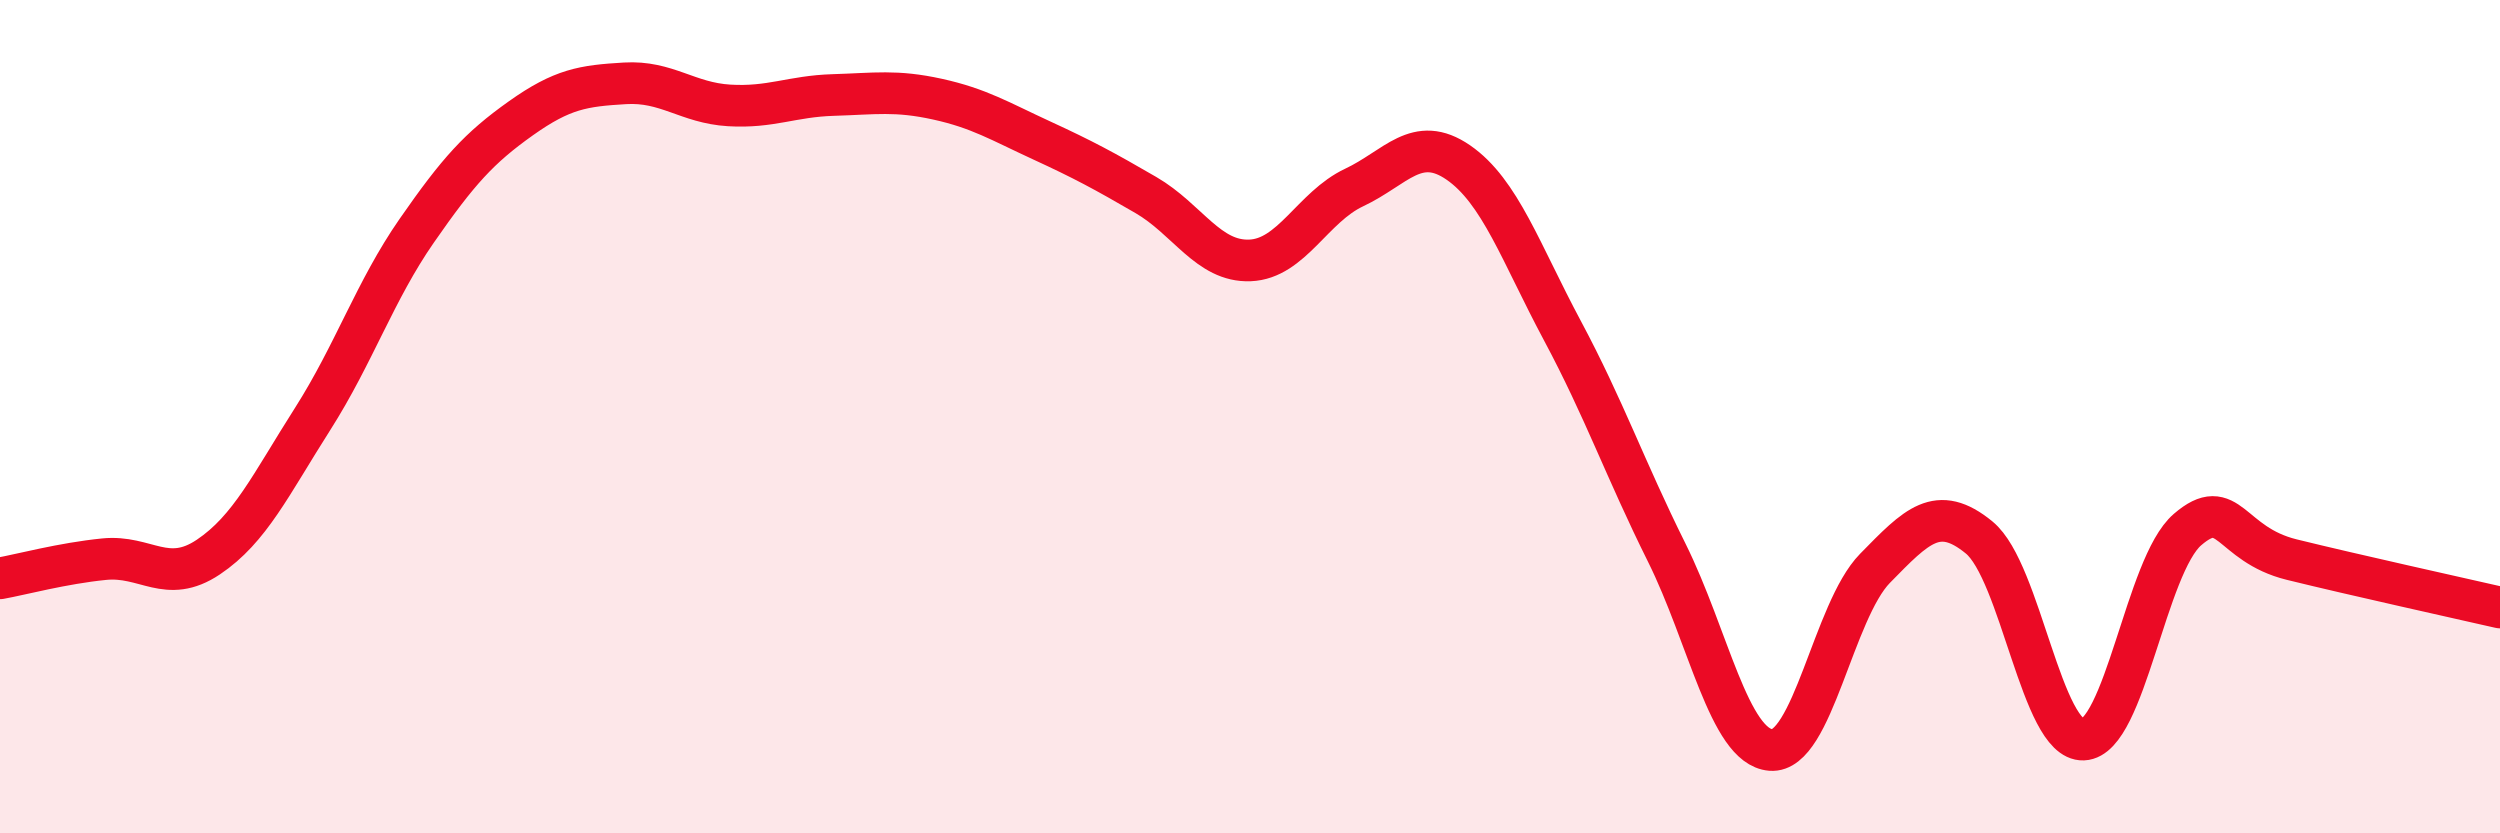
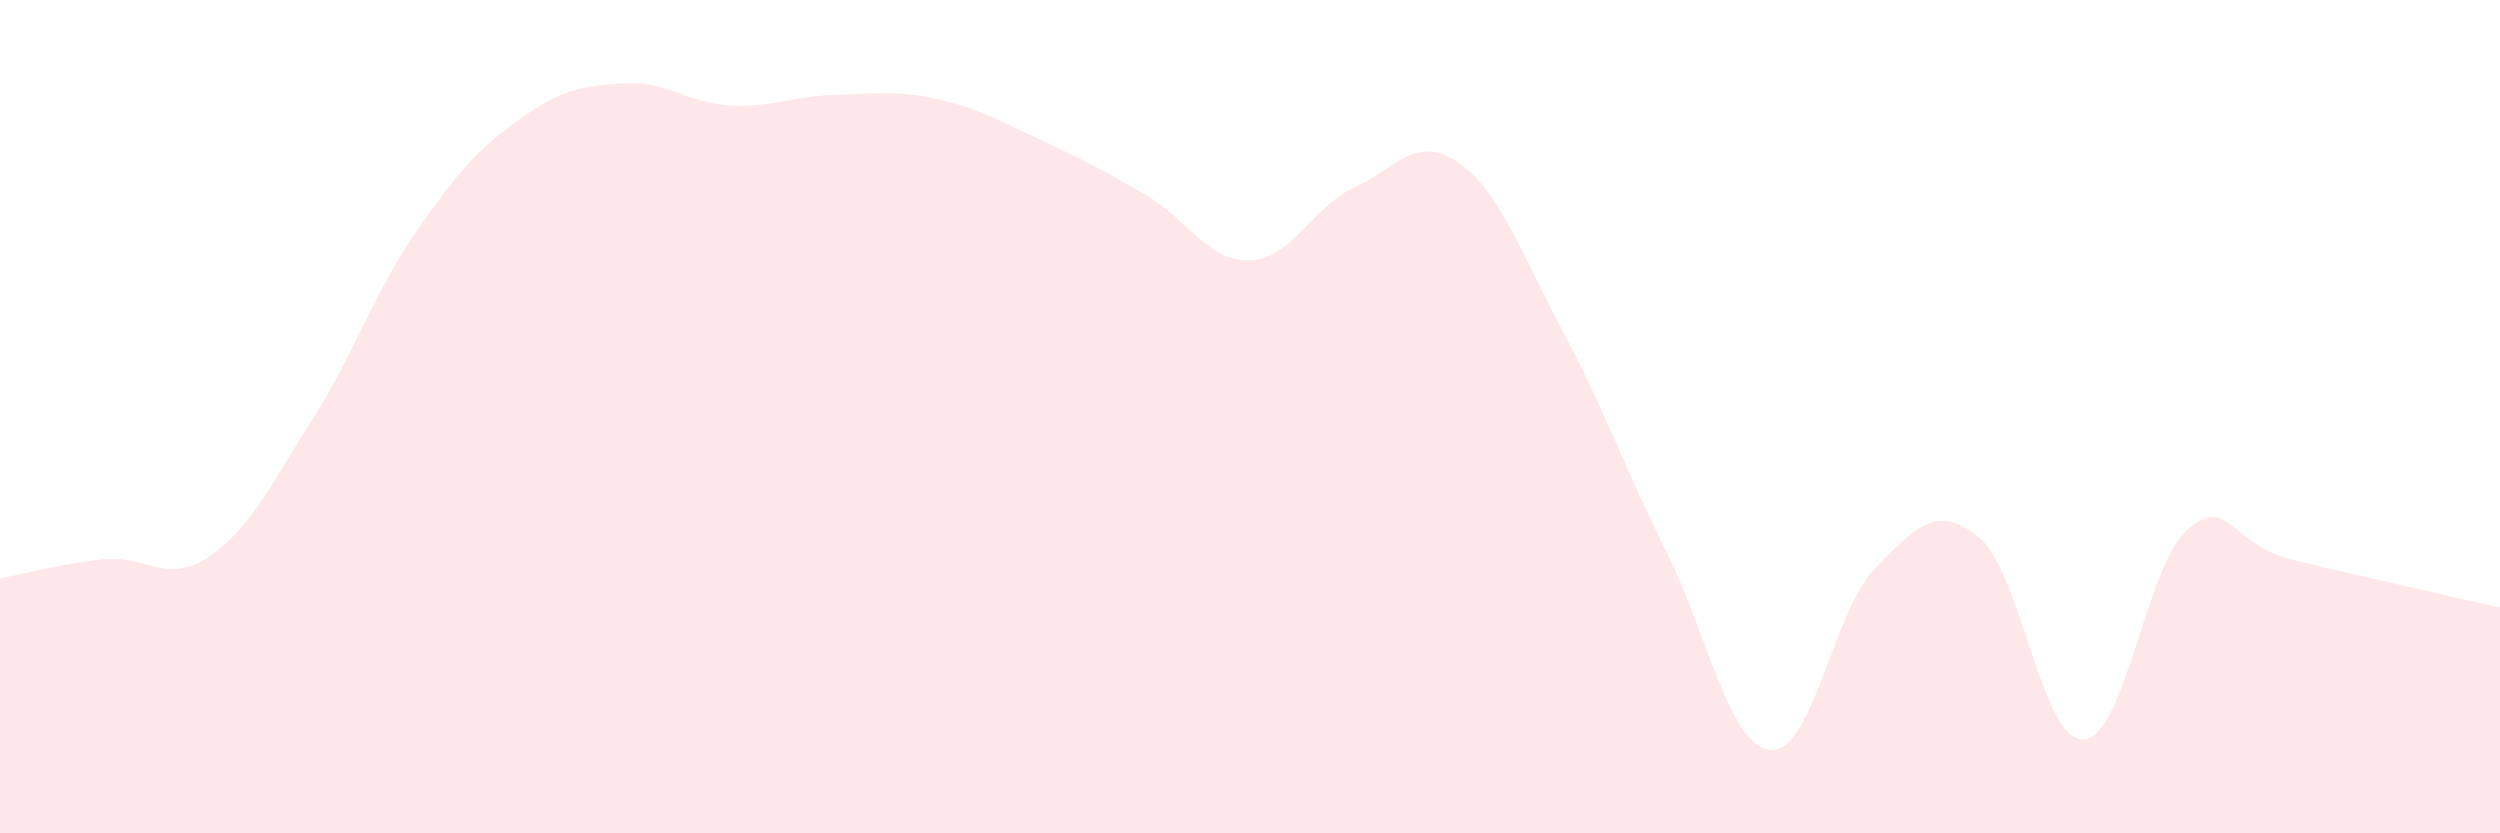
<svg xmlns="http://www.w3.org/2000/svg" width="60" height="20" viewBox="0 0 60 20">
  <path d="M 0,13.88 C 0.5,13.79 1.5,13.52 2.5,13.42 C 3.5,13.32 4,14.04 5,13.37 C 6,12.7 6.5,11.63 7.5,10.06 C 8.5,8.49 9,6.98 10,5.54 C 11,4.1 11.5,3.55 12.5,2.84 C 13.5,2.13 14,2.06 15,2 C 16,1.94 16.5,2.47 17.5,2.53 C 18.5,2.59 19,2.31 20,2.28 C 21,2.25 21.5,2.16 22.5,2.38 C 23.5,2.6 24,2.91 25,3.37 C 26,3.83 26.5,4.1 27.5,4.68 C 28.5,5.26 29,6.29 30,6.25 C 31,6.21 31.5,4.97 32.5,4.5 C 33.5,4.03 34,3.21 35,3.9 C 36,4.59 36.5,6.07 37.5,7.94 C 38.5,9.81 39,11.25 40,13.26 C 41,15.27 41.5,17.92 42.5,18 C 43.5,18.08 44,14.66 45,13.64 C 46,12.62 46.5,12.08 47.5,12.9 C 48.5,13.72 49,17.79 50,17.75 C 51,17.71 51.5,13.57 52.5,12.71 C 53.5,11.85 53.5,13.06 55,13.43 C 56.5,13.8 59,14.35 60,14.58L60 20L0 20Z" fill="#EB0A25" opacity="0.1" stroke-linecap="round" stroke-linejoin="round" />
-   <path d="M 0,13.88 C 0.5,13.79 1.5,13.52 2.5,13.42 C 3.5,13.32 4,14.04 5,13.37 C 6,12.7 6.5,11.63 7.5,10.06 C 8.5,8.49 9,6.98 10,5.54 C 11,4.1 11.5,3.55 12.5,2.84 C 13.5,2.13 14,2.06 15,2 C 16,1.94 16.5,2.47 17.5,2.53 C 18.5,2.59 19,2.31 20,2.28 C 21,2.25 21.5,2.16 22.5,2.38 C 23.5,2.6 24,2.91 25,3.37 C 26,3.83 26.5,4.1 27.5,4.68 C 28.5,5.26 29,6.29 30,6.25 C 31,6.21 31.5,4.97 32.5,4.5 C 33.5,4.03 34,3.21 35,3.9 C 36,4.59 36.5,6.07 37.5,7.94 C 38.5,9.81 39,11.25 40,13.26 C 41,15.27 41.5,17.92 42.5,18 C 43.5,18.08 44,14.66 45,13.64 C 46,12.62 46.5,12.08 47.5,12.9 C 48.5,13.72 49,17.79 50,17.75 C 51,17.71 51.5,13.57 52.5,12.71 C 53.5,11.85 53.5,13.06 55,13.43 C 56.5,13.8 59,14.35 60,14.58" stroke="#EB0A25" stroke-width="1" fill="none" stroke-linecap="round" stroke-linejoin="round" />
</svg>